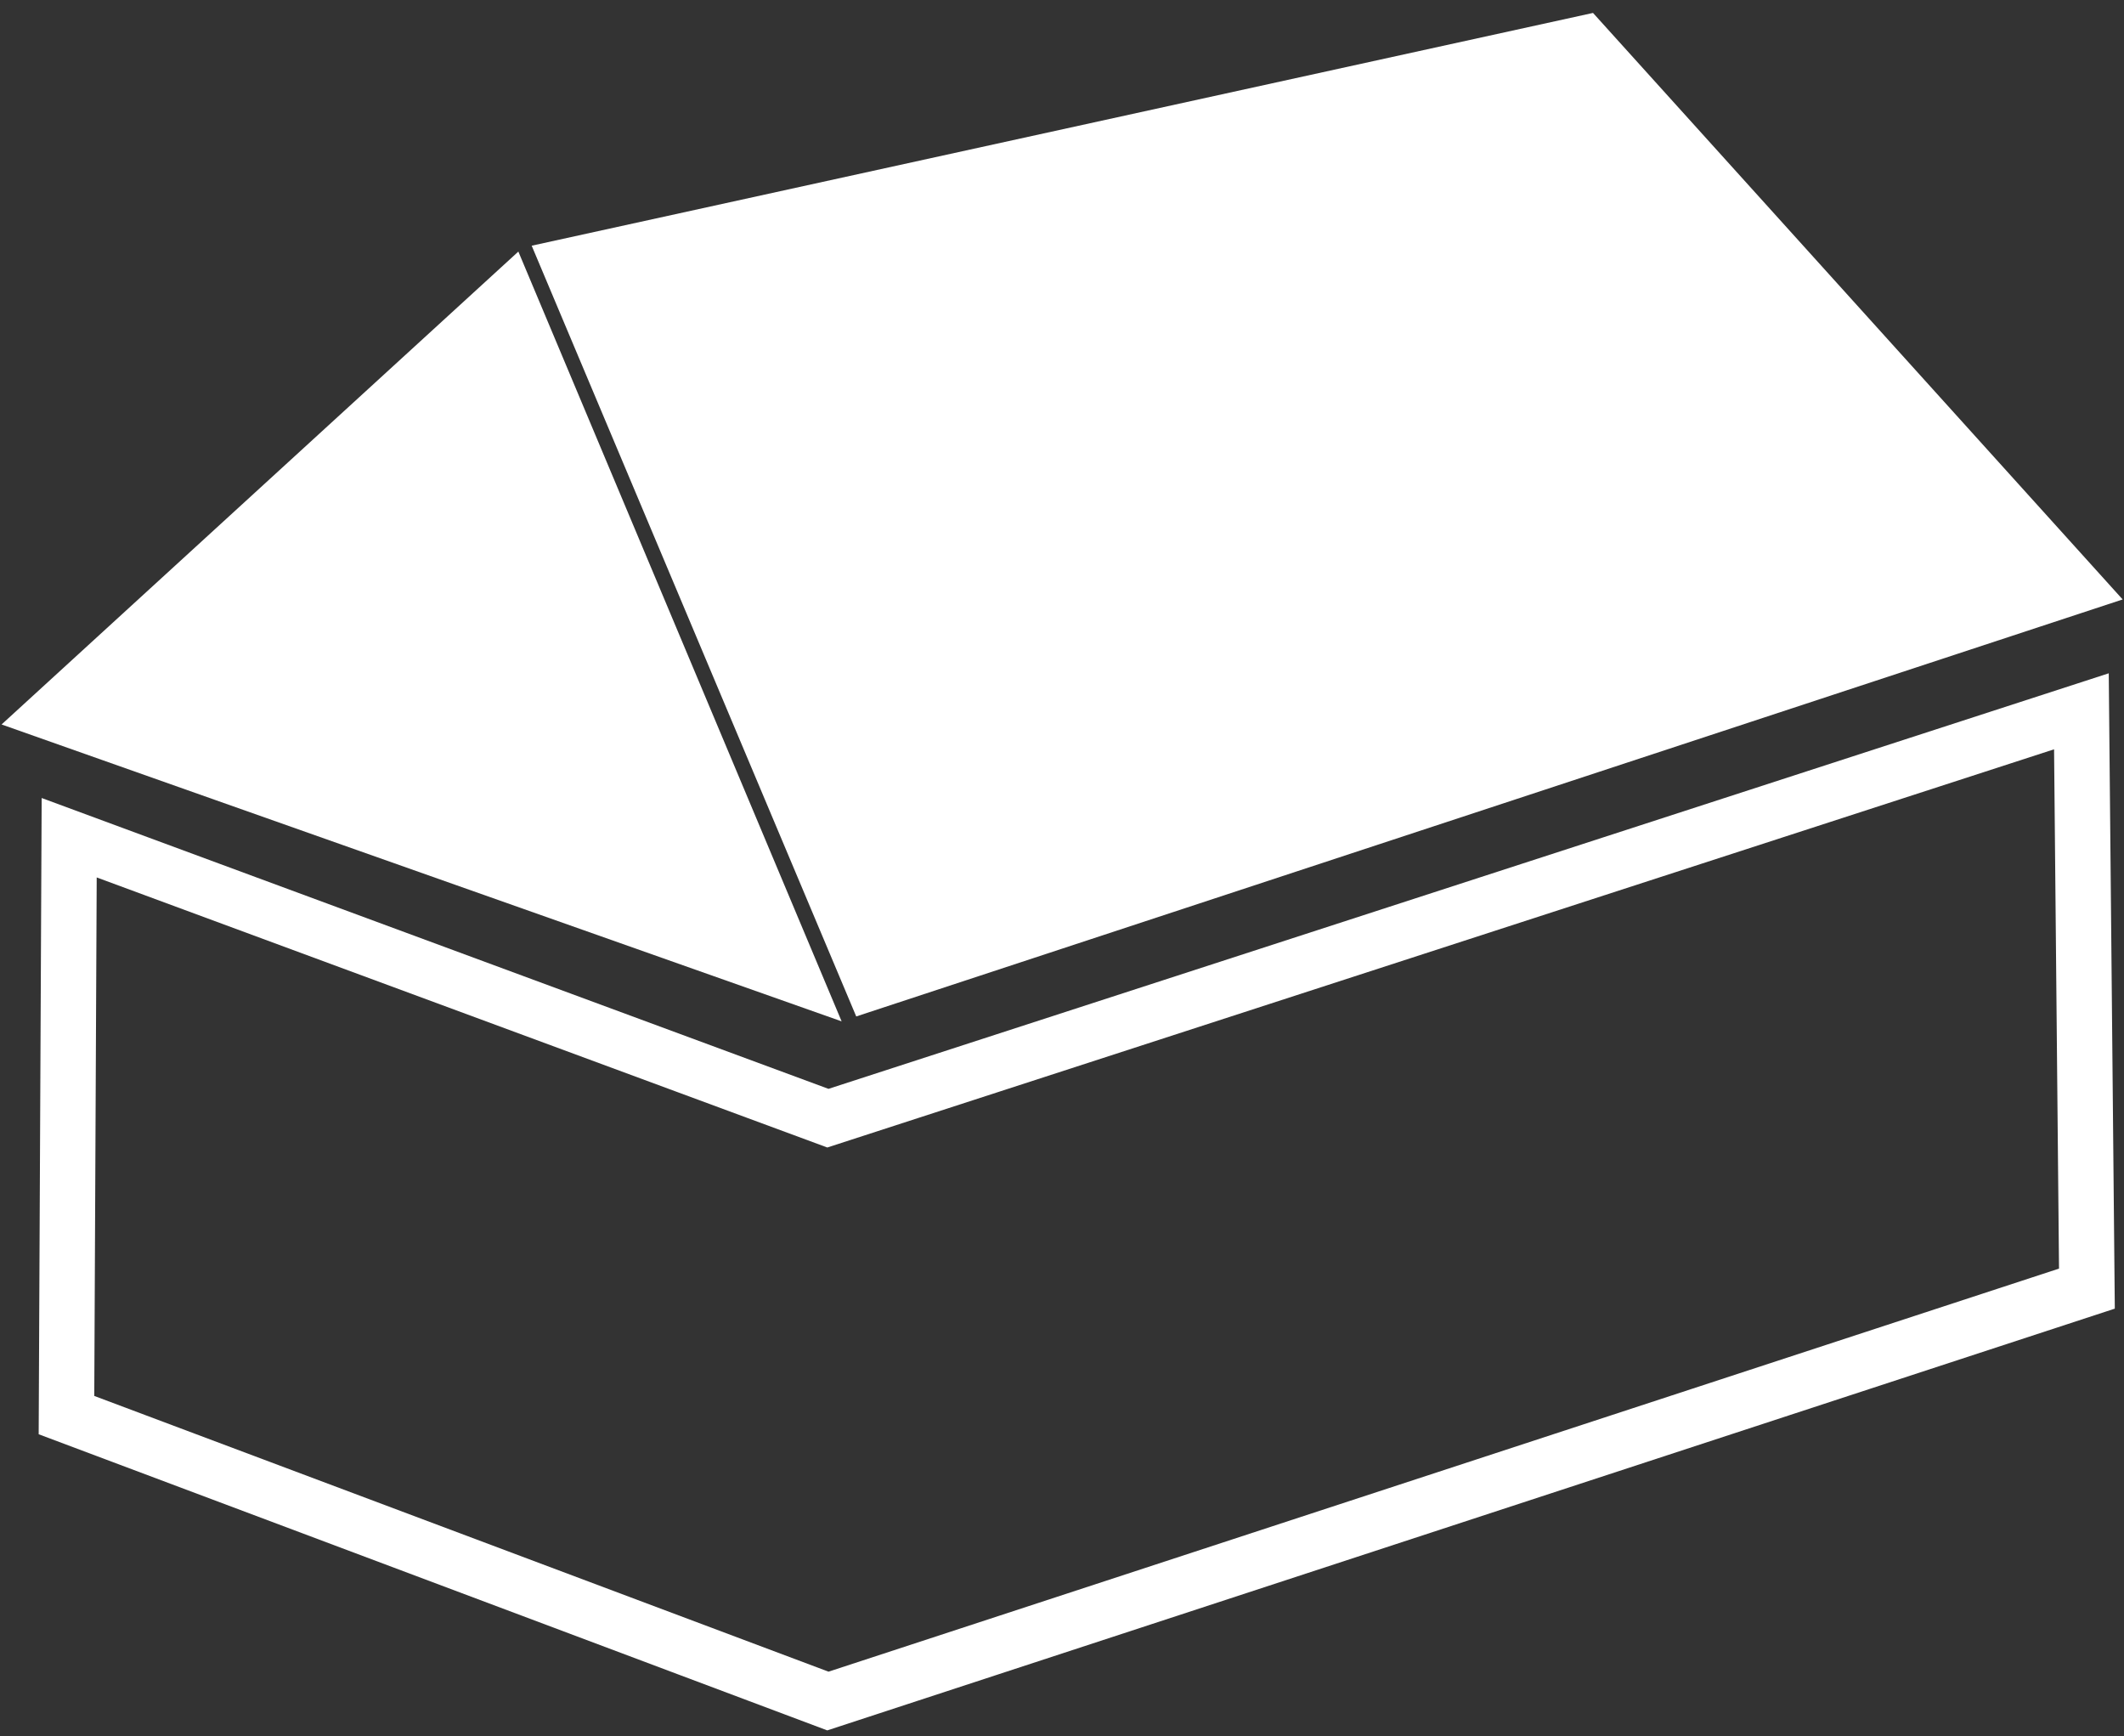
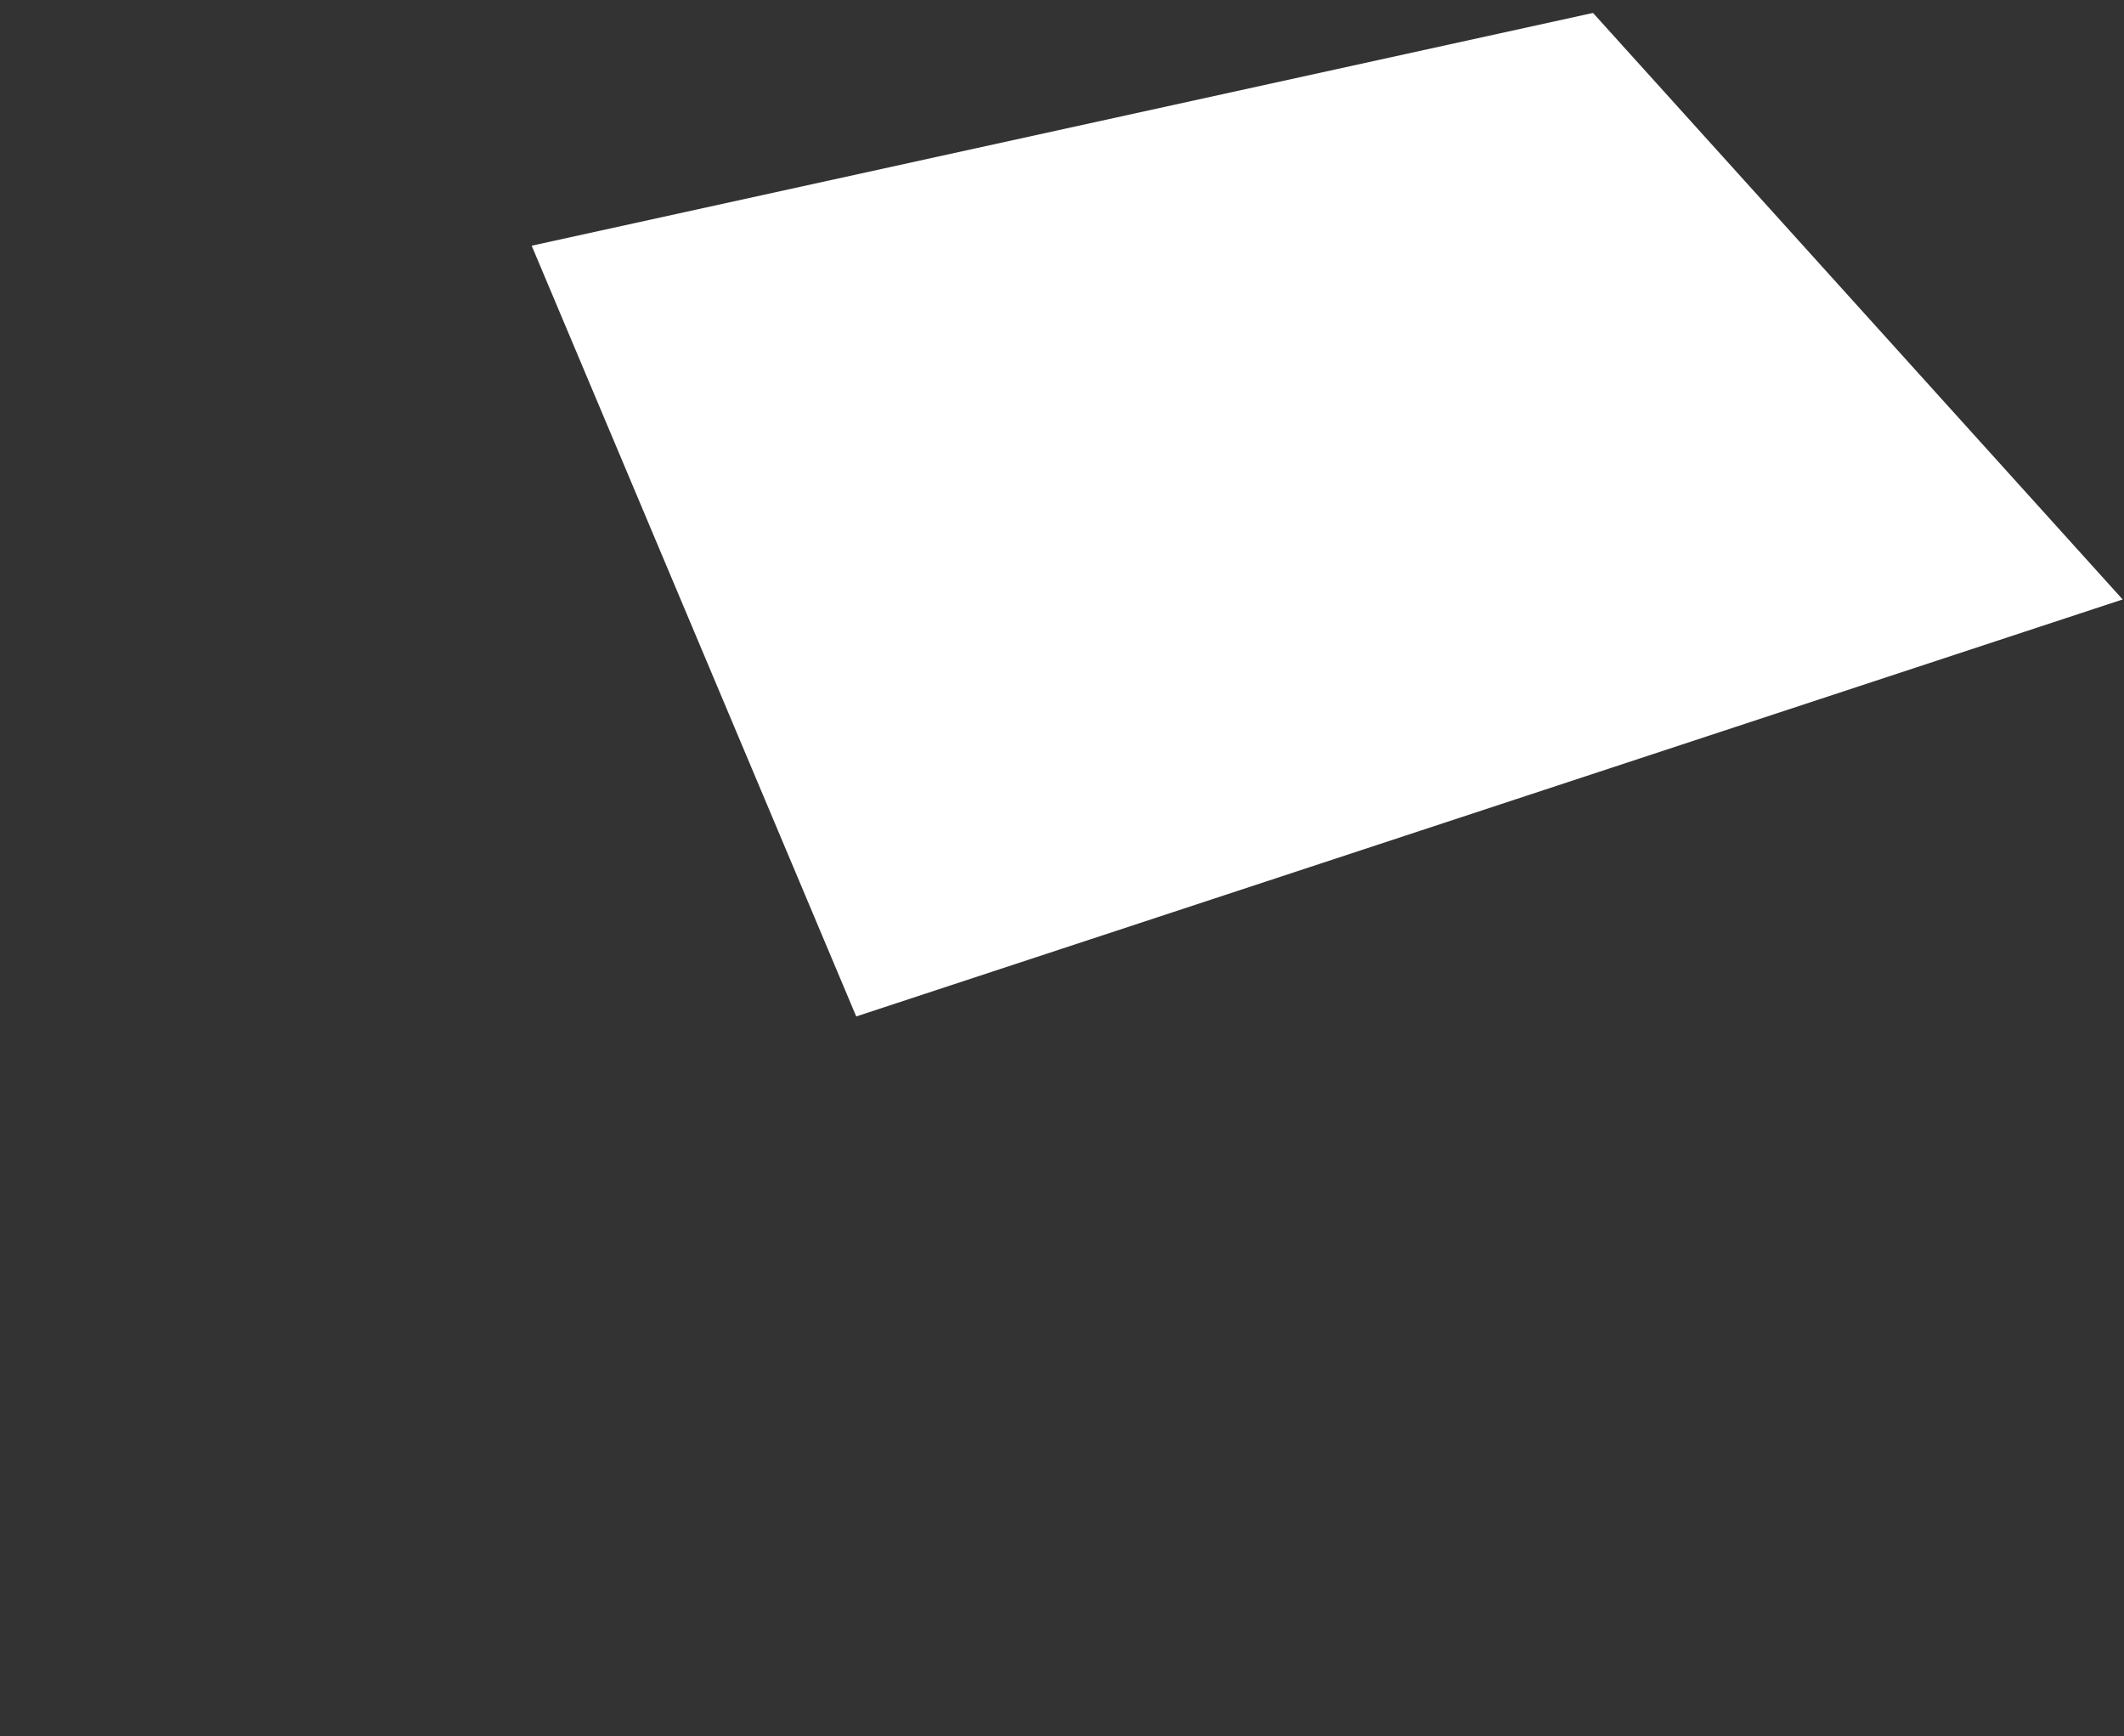
<svg xmlns="http://www.w3.org/2000/svg" width="115" height="94" viewBox="0 0 115 94" fill="none">
  <rect x="0" y="0" width="115" height="94" fill="#333333" stroke="none" />
-   <path d="M3.599 76.606L3.746 45.35L44.825 60.532L112.694 38.506L112.992 69.759L44.825 92.085L3.599 76.606Z" stroke="white" stroke-width="3" stroke-miterlimit="10" />
-   <path d="M0.085 39.219L28.065 13.619L45.568 55.291L0.085 39.219Z" fill="white" />
-   <path d="M28.787 13.301L86.251 0.7L114.927 32.451L46.359 55.025L28.787 13.301Z" fill="white" />
+   <path d="M28.787 13.301L86.251 0.7L114.927 32.451L46.359 55.025L28.787 13.301" fill="white" />
</svg>